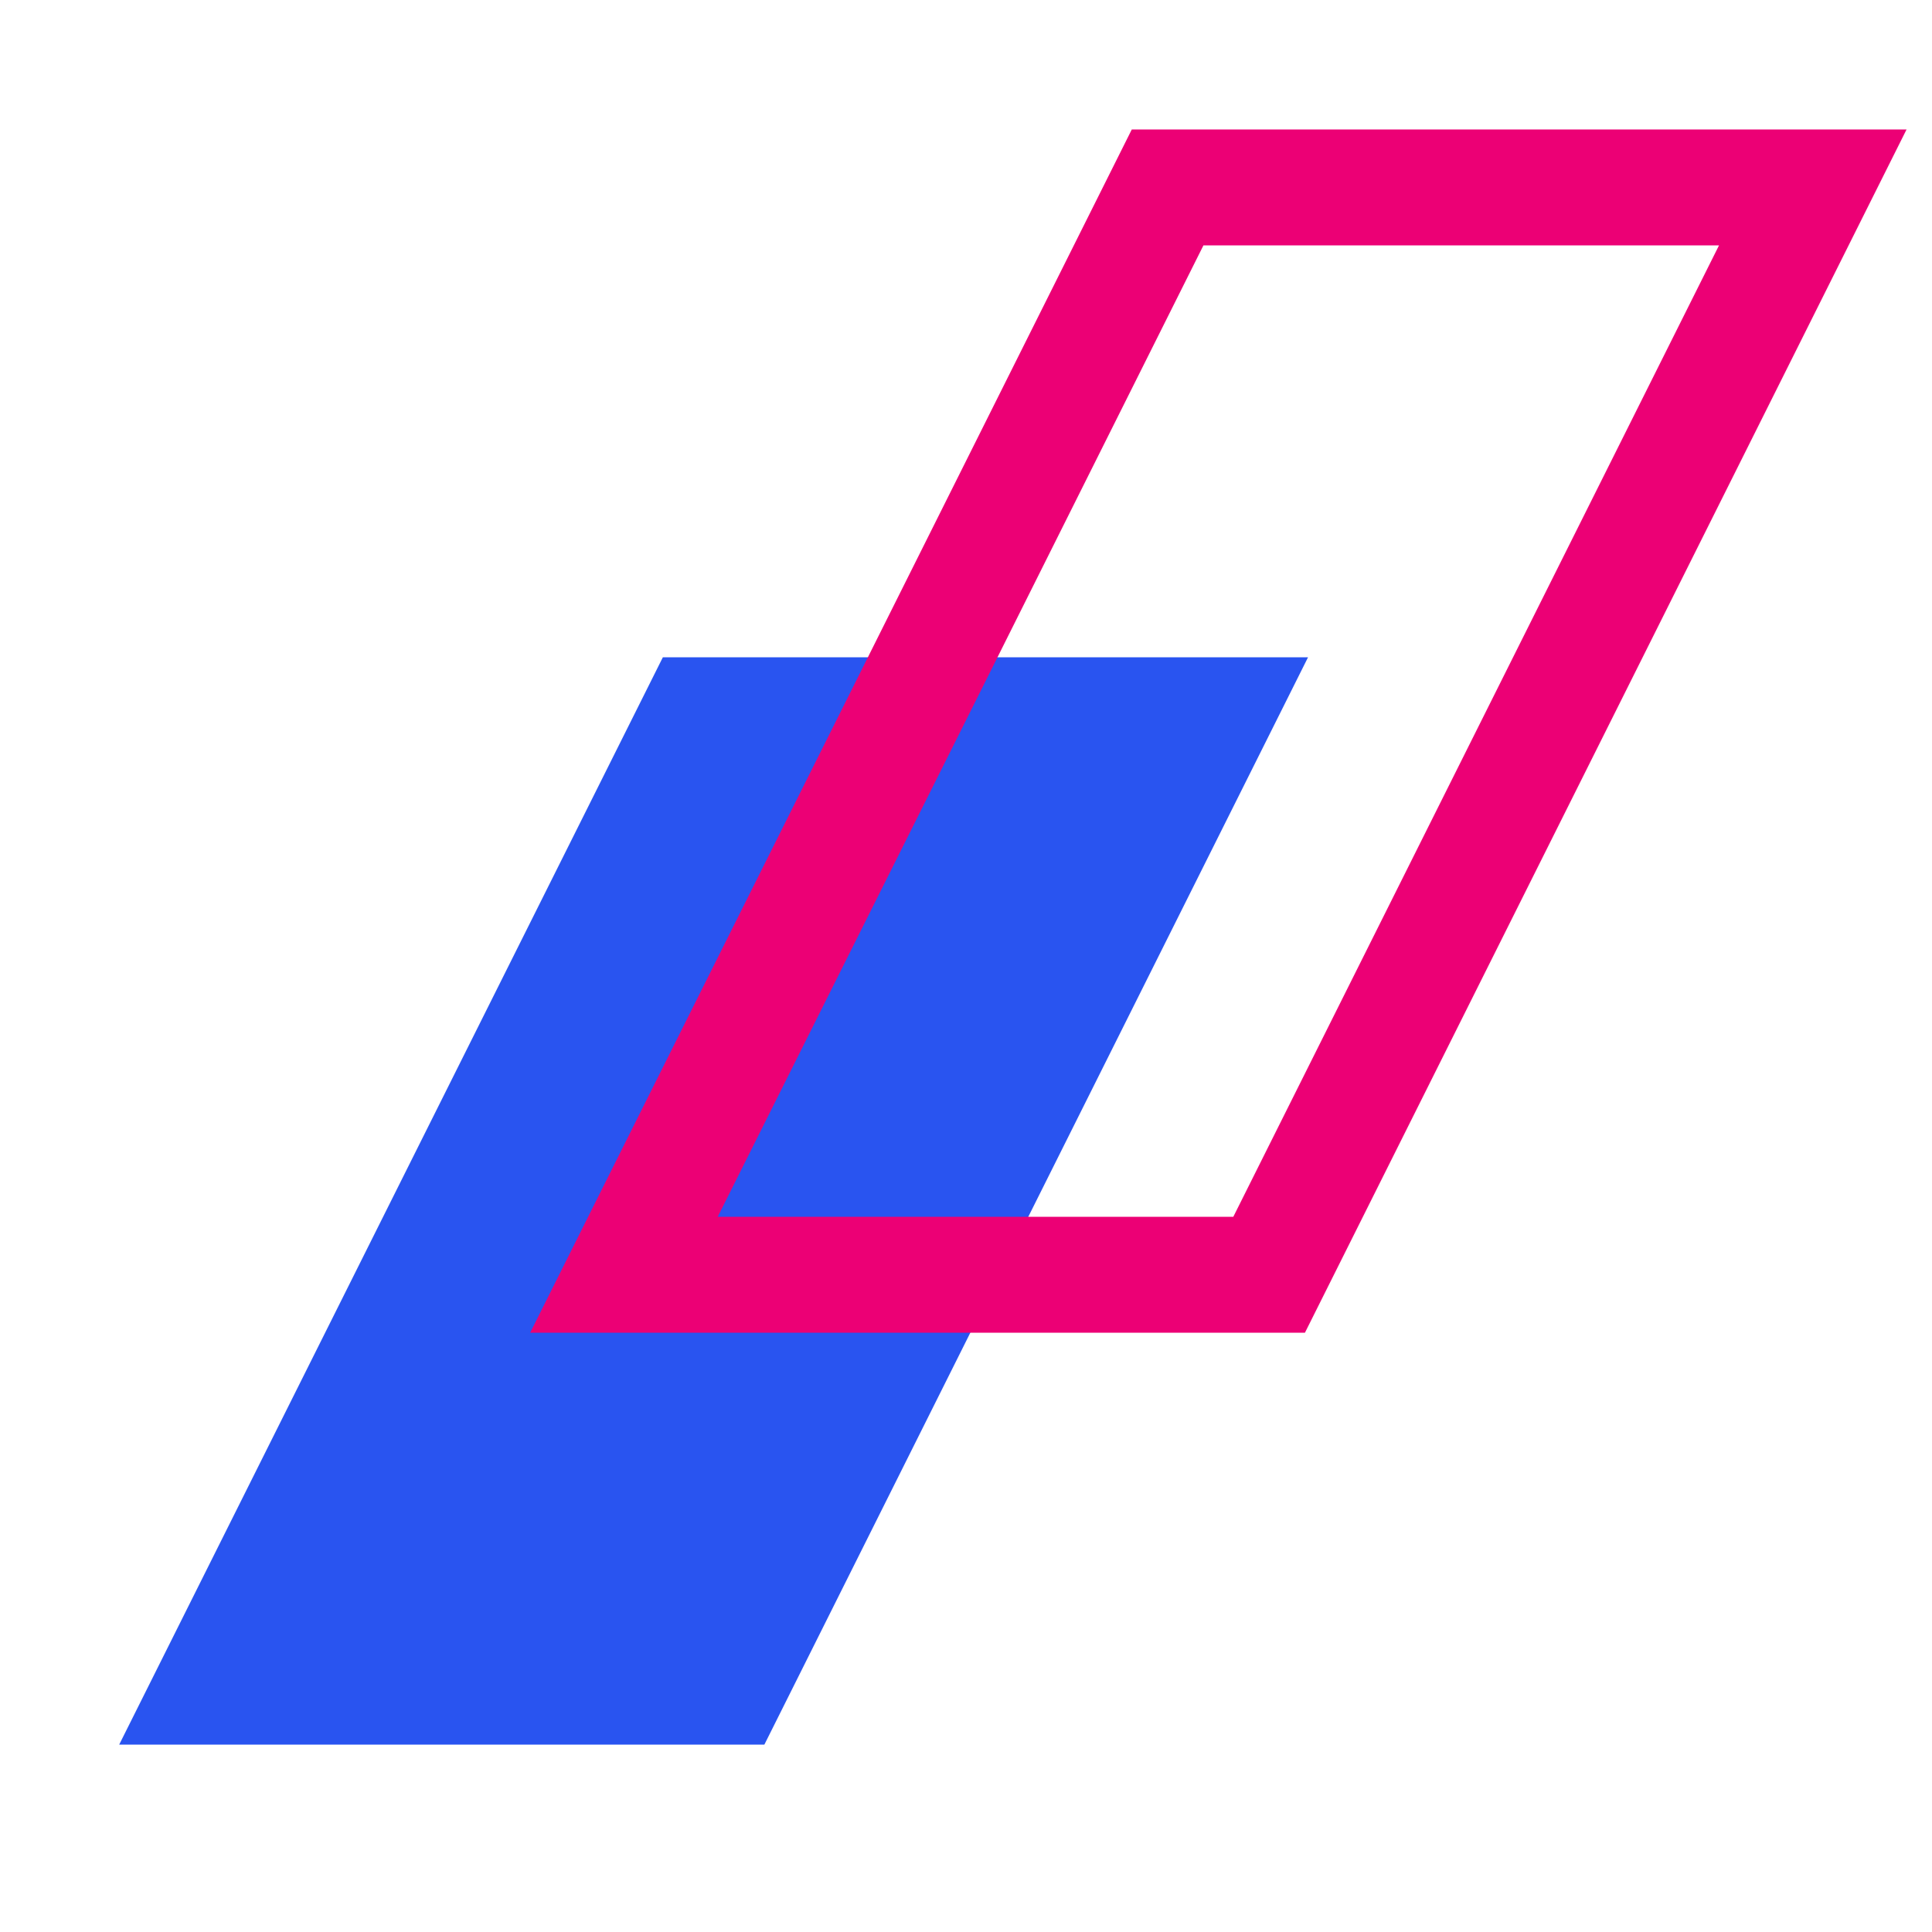
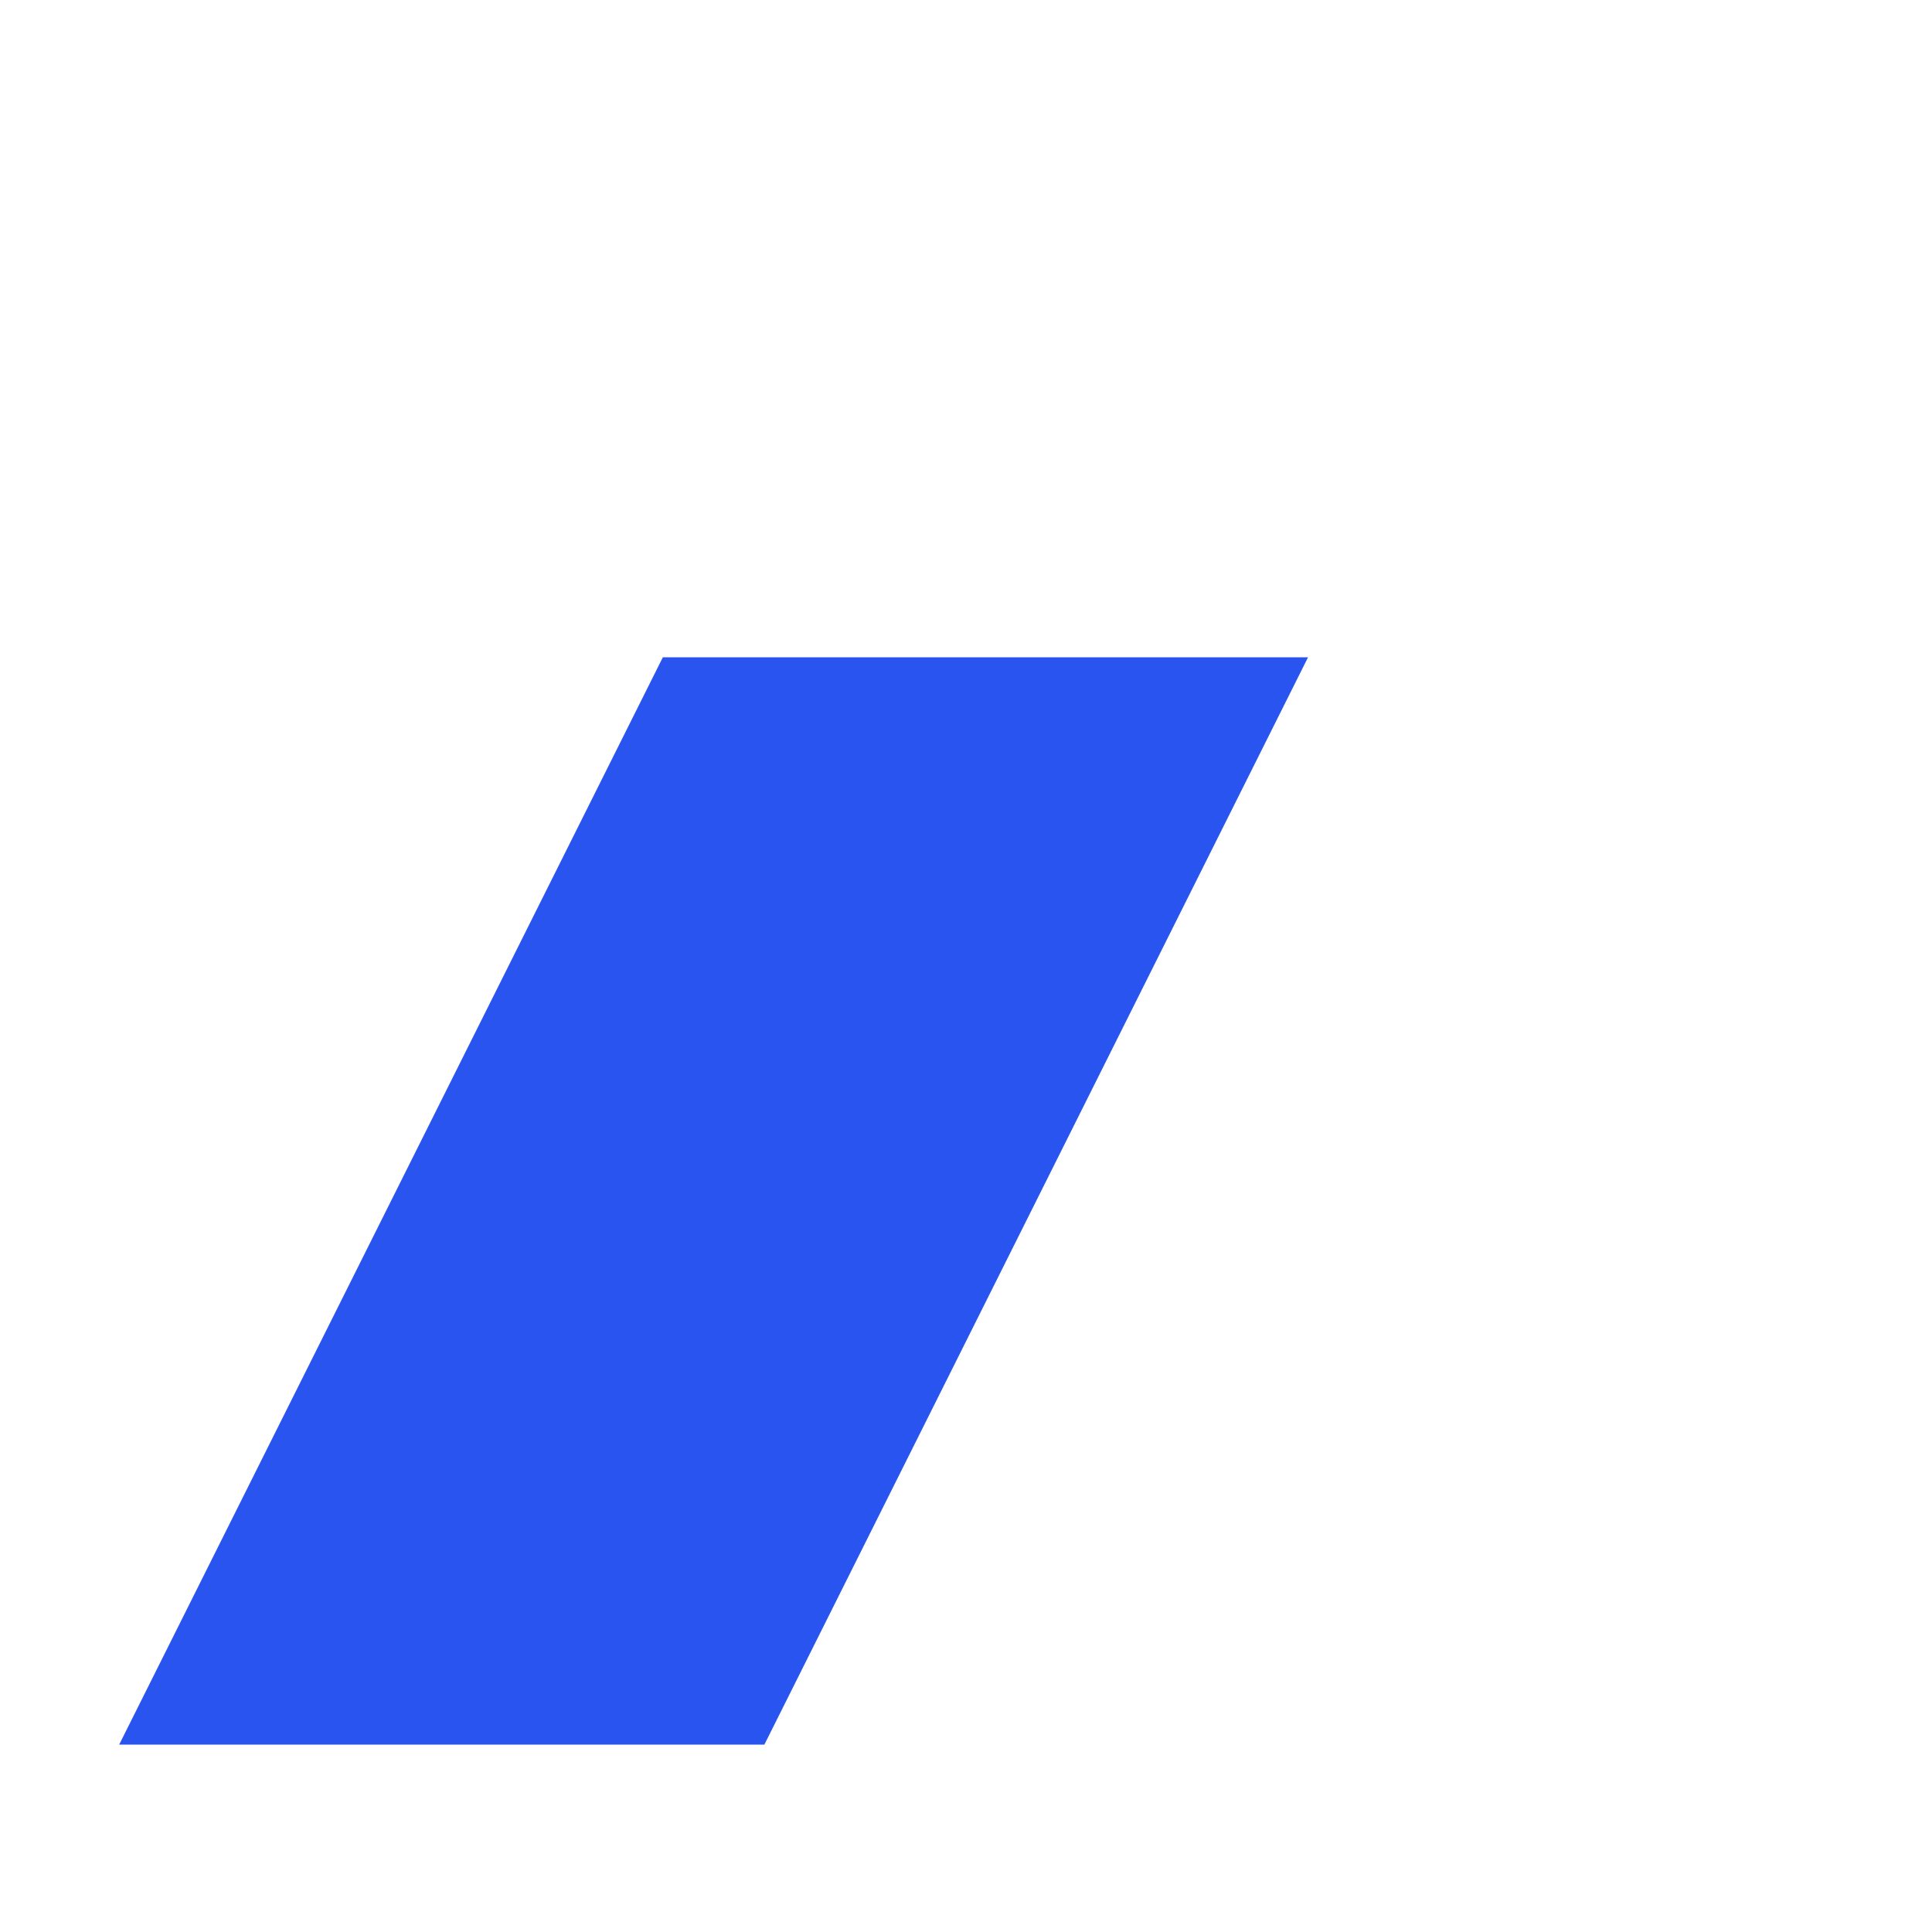
<svg xmlns="http://www.w3.org/2000/svg" width="50" height="50" viewBox="0 0 50 50" fill="none">
  <path d="M17.155 17.01L3.085 45.15H19.782L33.852 17.01H17.155Z" fill="#2954F0" />
-   <path d="M30.218 4.85L16.148 32.99H32.845L46.915 4.85H30.218Z" stroke="#EC0075" stroke-width="3" stroke-miterlimit="10" />
</svg>